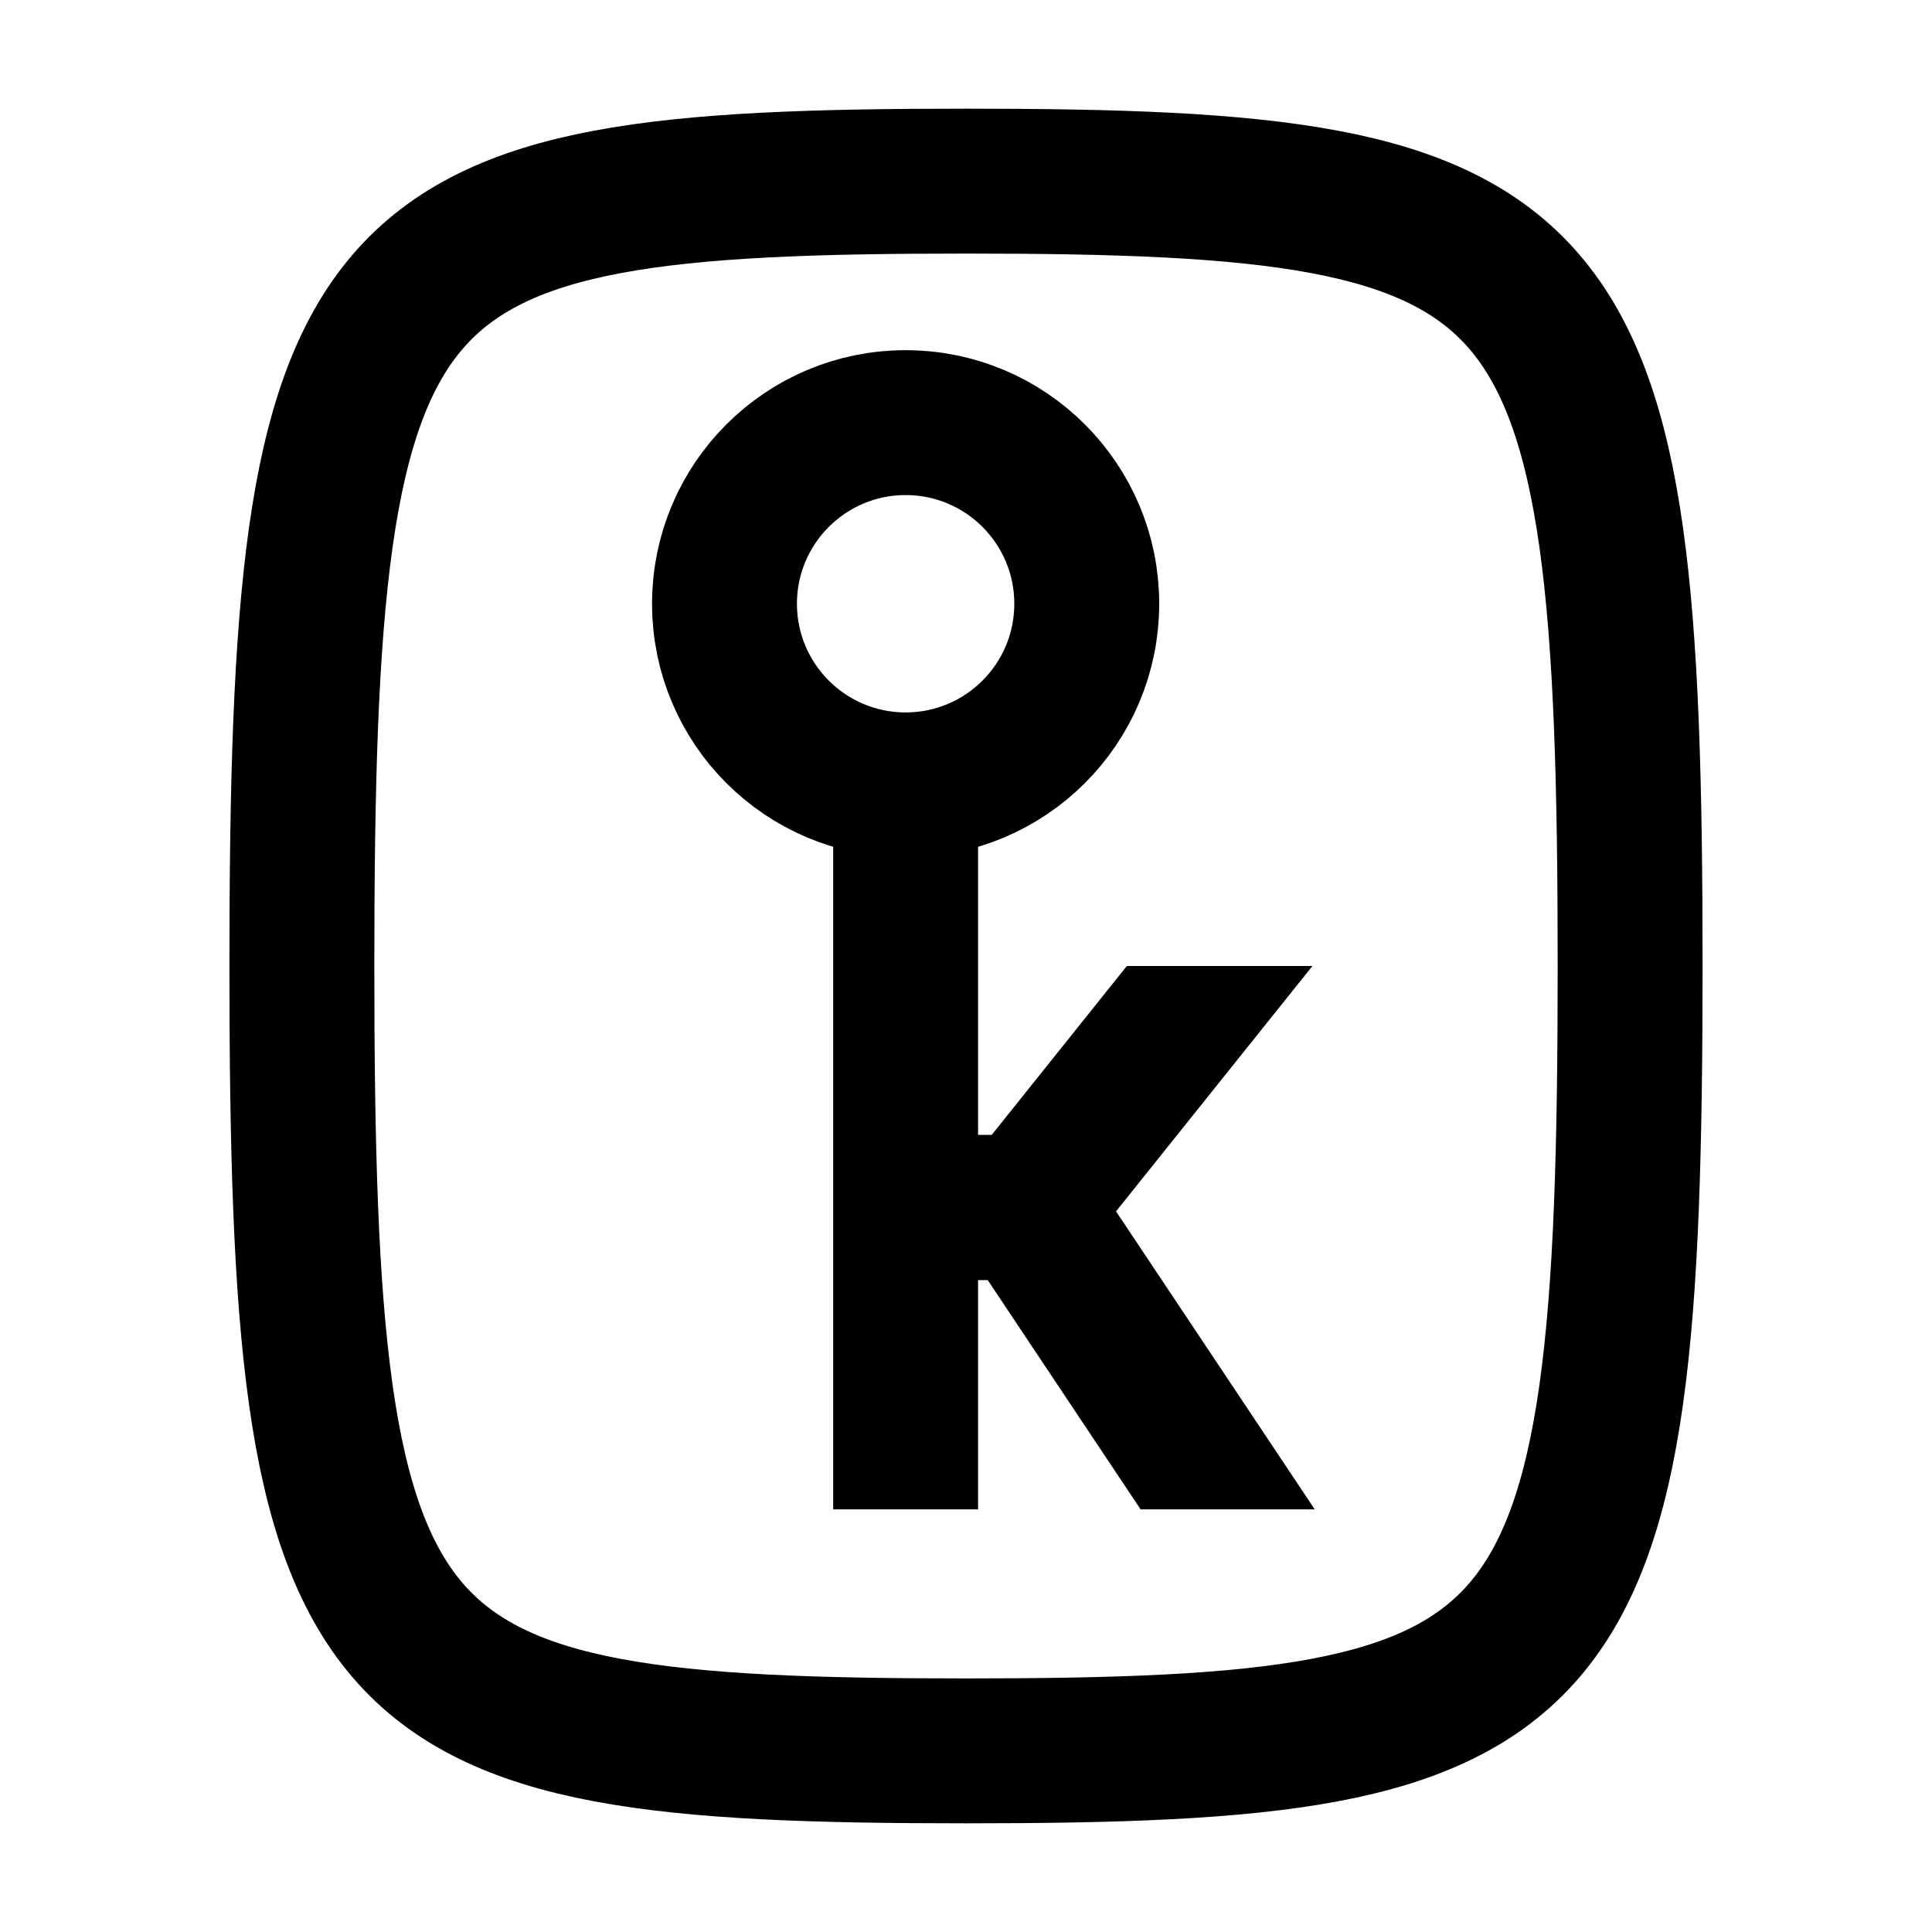
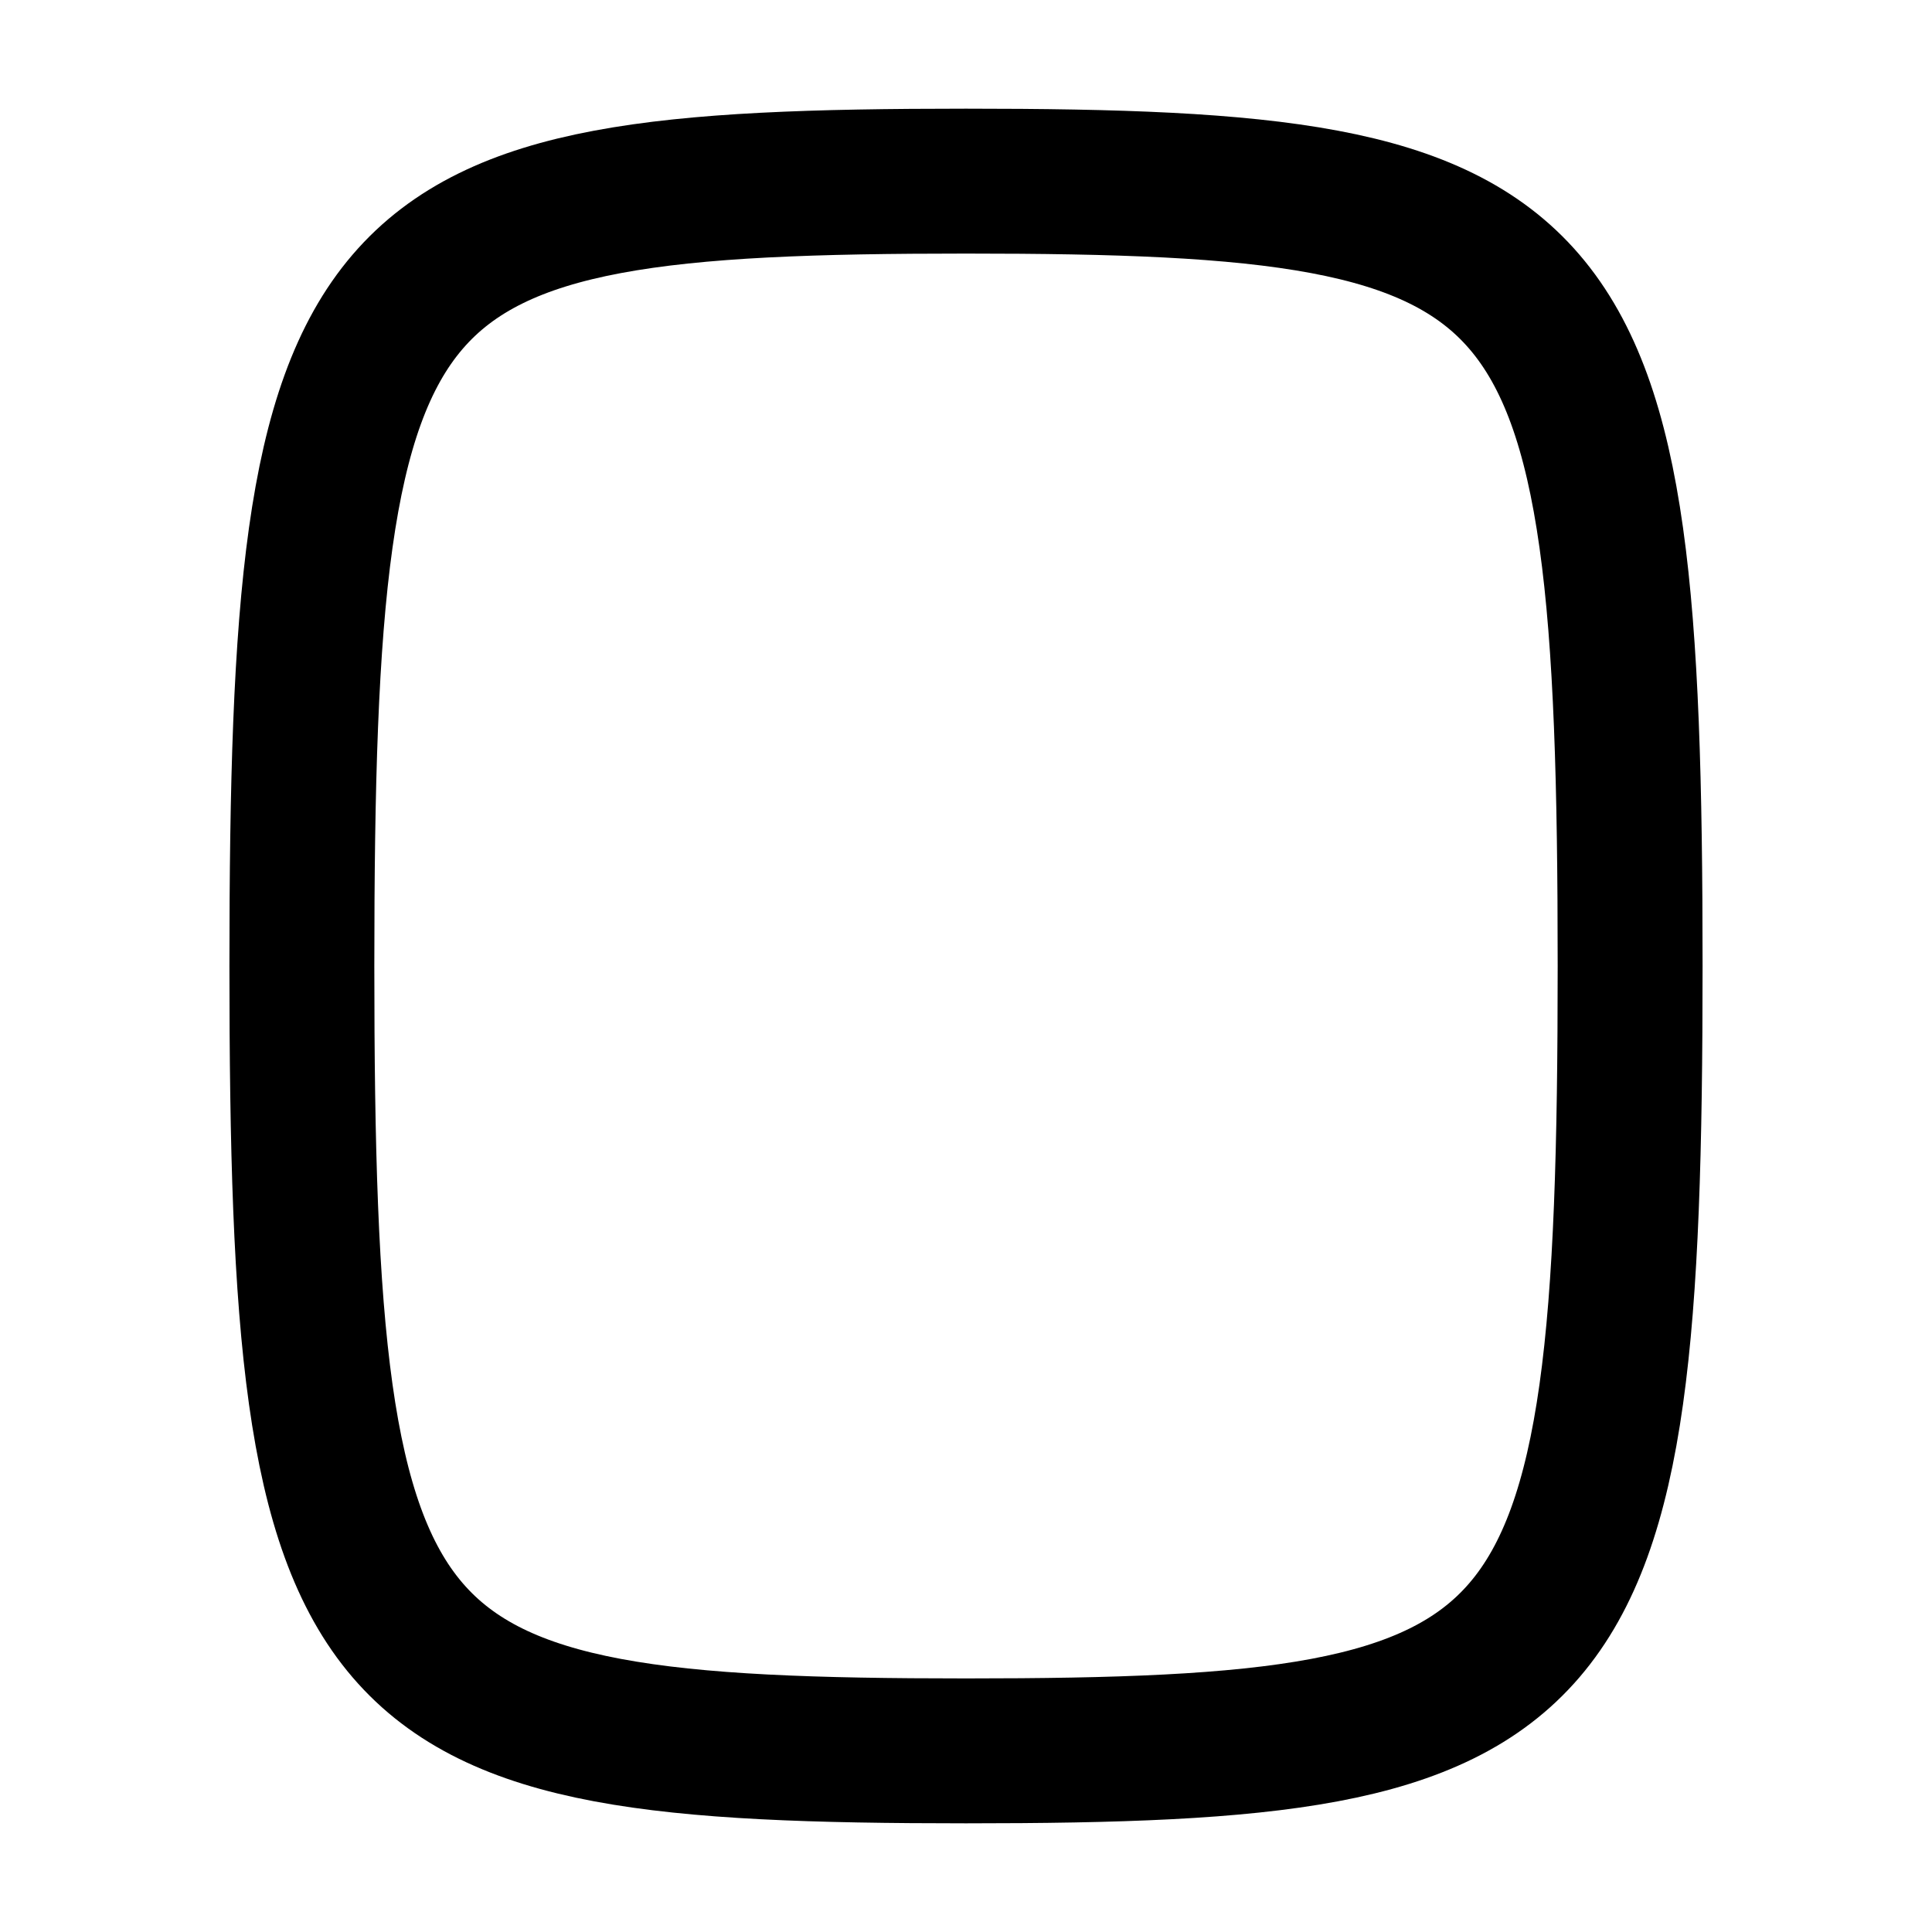
<svg xmlns="http://www.w3.org/2000/svg" width="16" height="16" fill="none" viewBox="0 0 16 16">
  <path stroke="currentColor" stroke-width="1.2" d="M2.5 8C2.5 2 3 1.5 8 1.5s5.5.5 5.5 6.5-.5 6.5-5.5 6.5S2.5 14 2.5 8Z" />
-   <circle cx="7.5" cy="5" r="1.5" stroke="currentColor" stroke-width="1.2" />
-   <path stroke="currentColor" stroke-width="1.2" d="M7.5 6.5v6" />
-   <path fill="currentColor" fill-rule="evenodd" d="M7.5 10.6h.679l1.267 1.9h1.442L8.999 9.667 8.821 9.4H7.5v1.2Z" clip-rule="evenodd" />
-   <path fill="currentColor" fill-rule="evenodd" d="m9.332 8-1.12 1.4H7.5v1.2h1.288l.18-.225L10.869 8H9.332Z" clip-rule="evenodd" />
</svg>